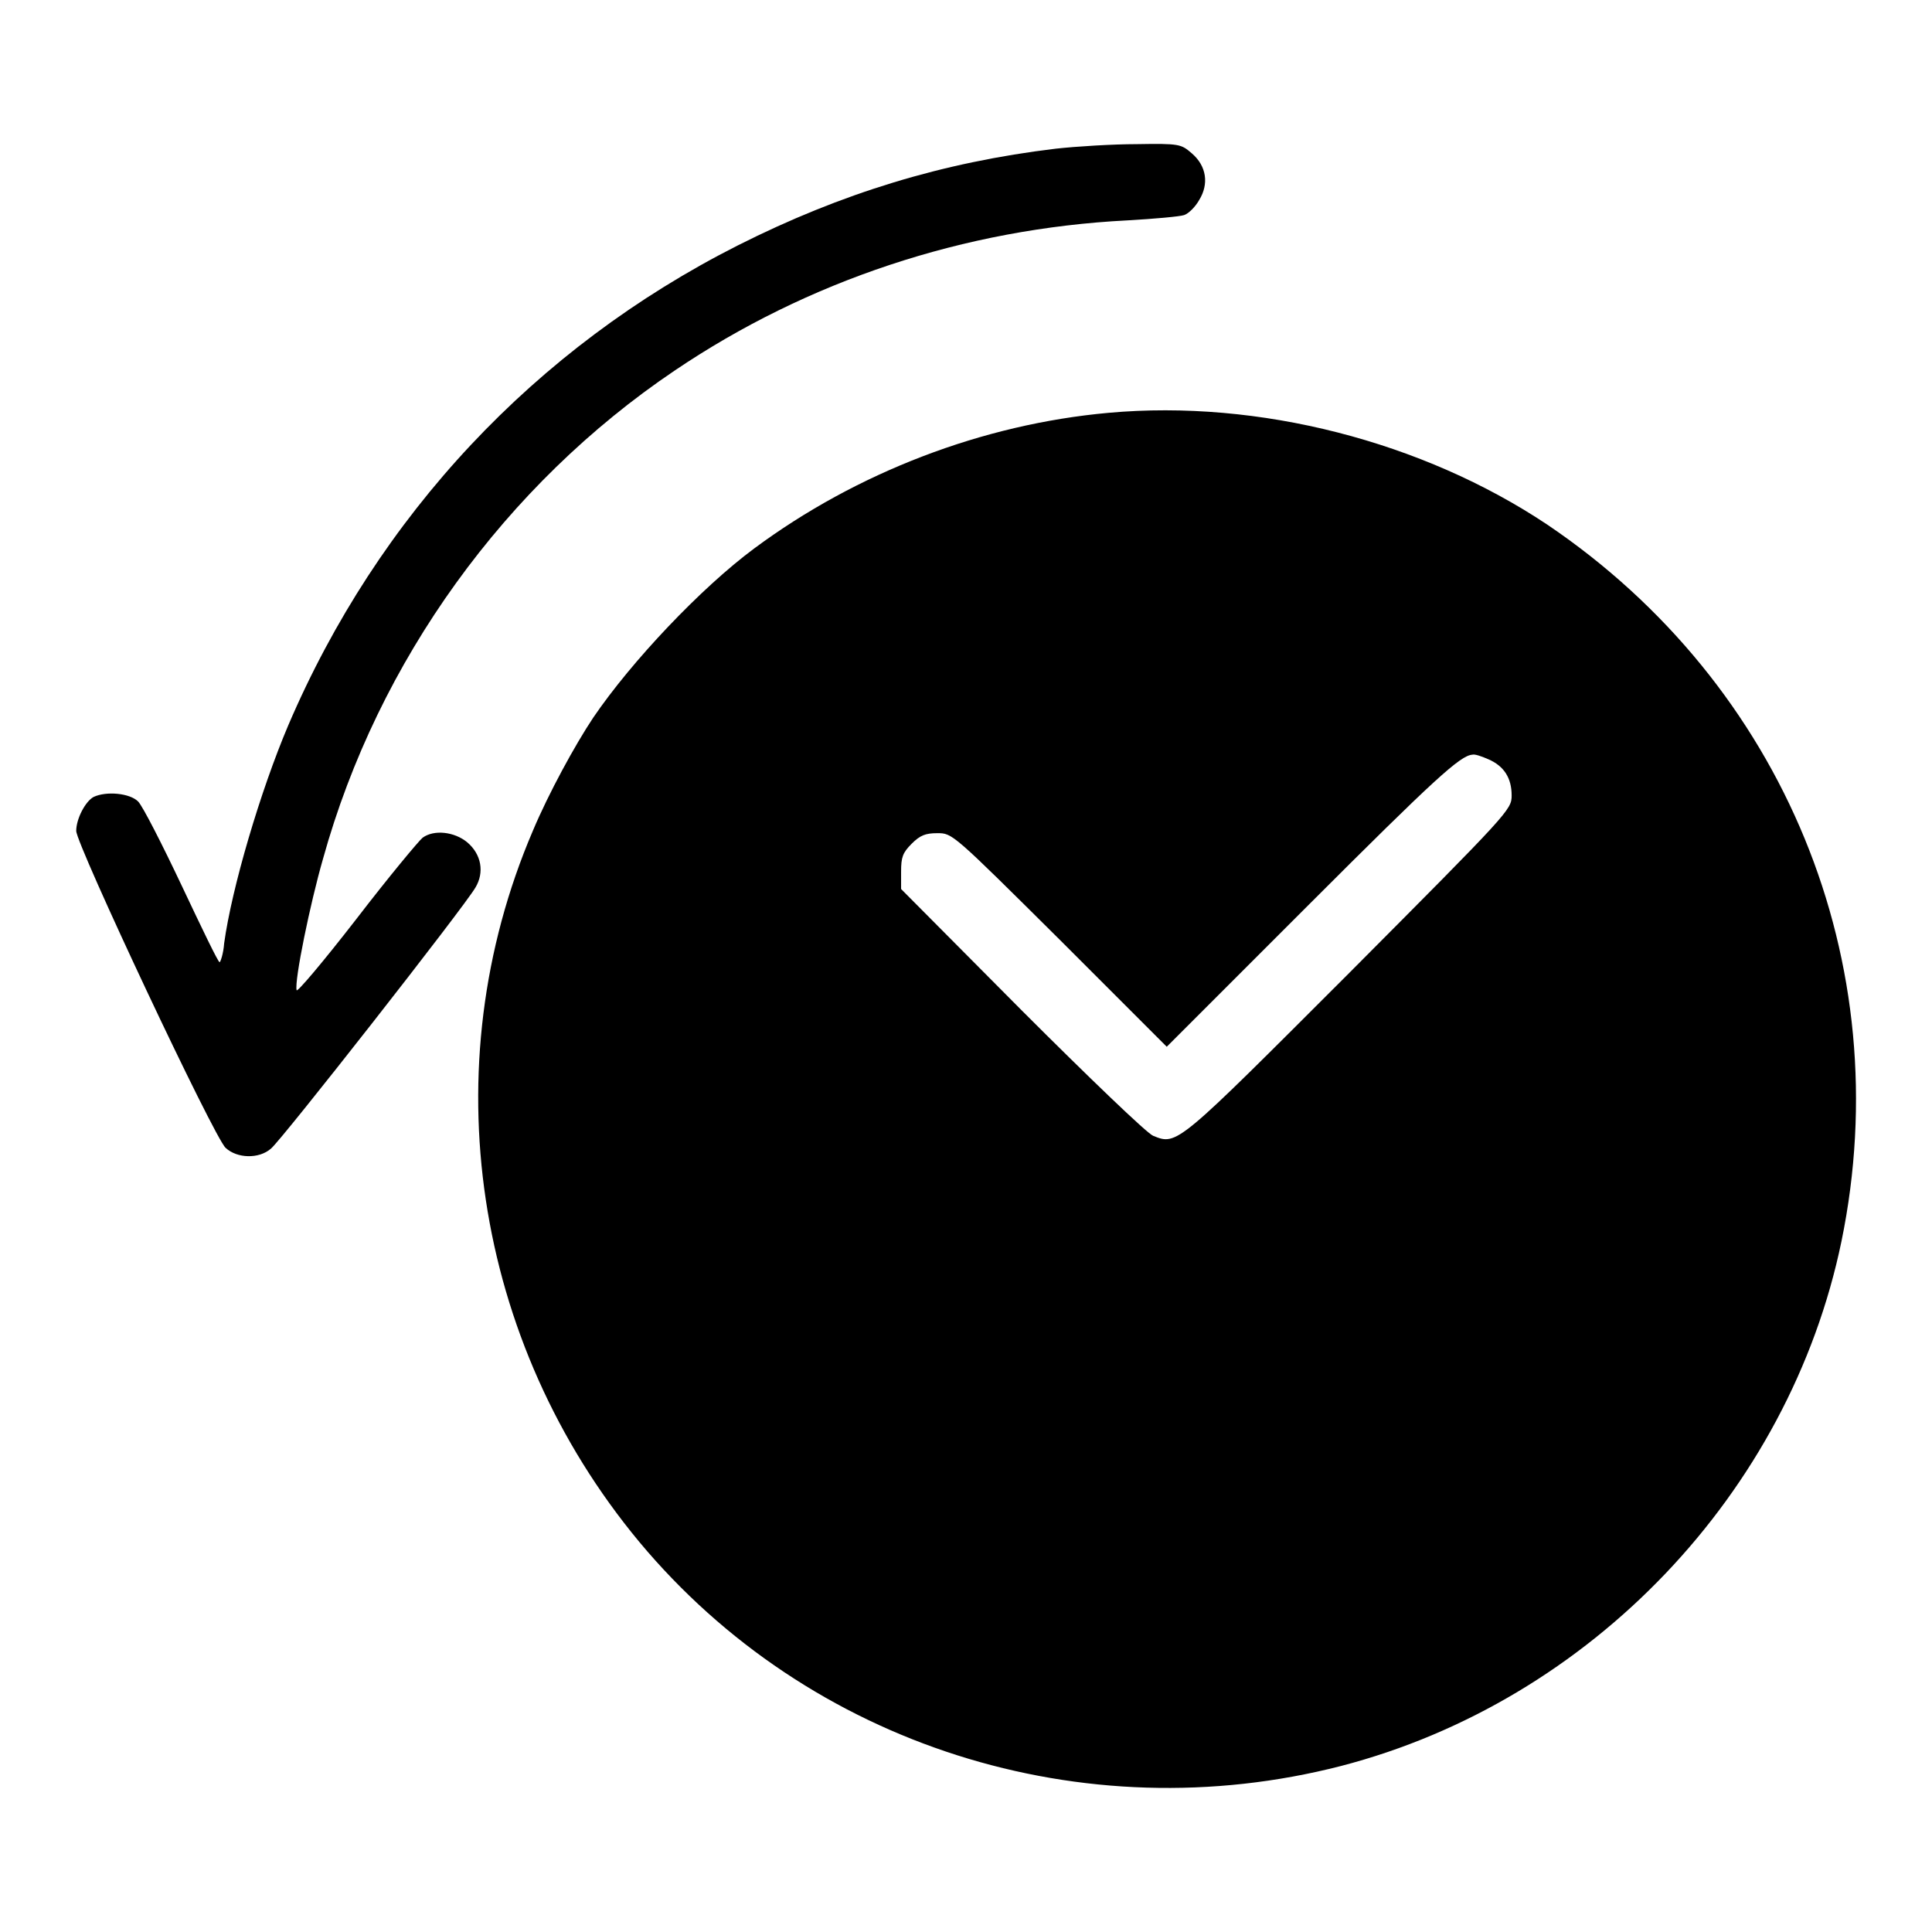
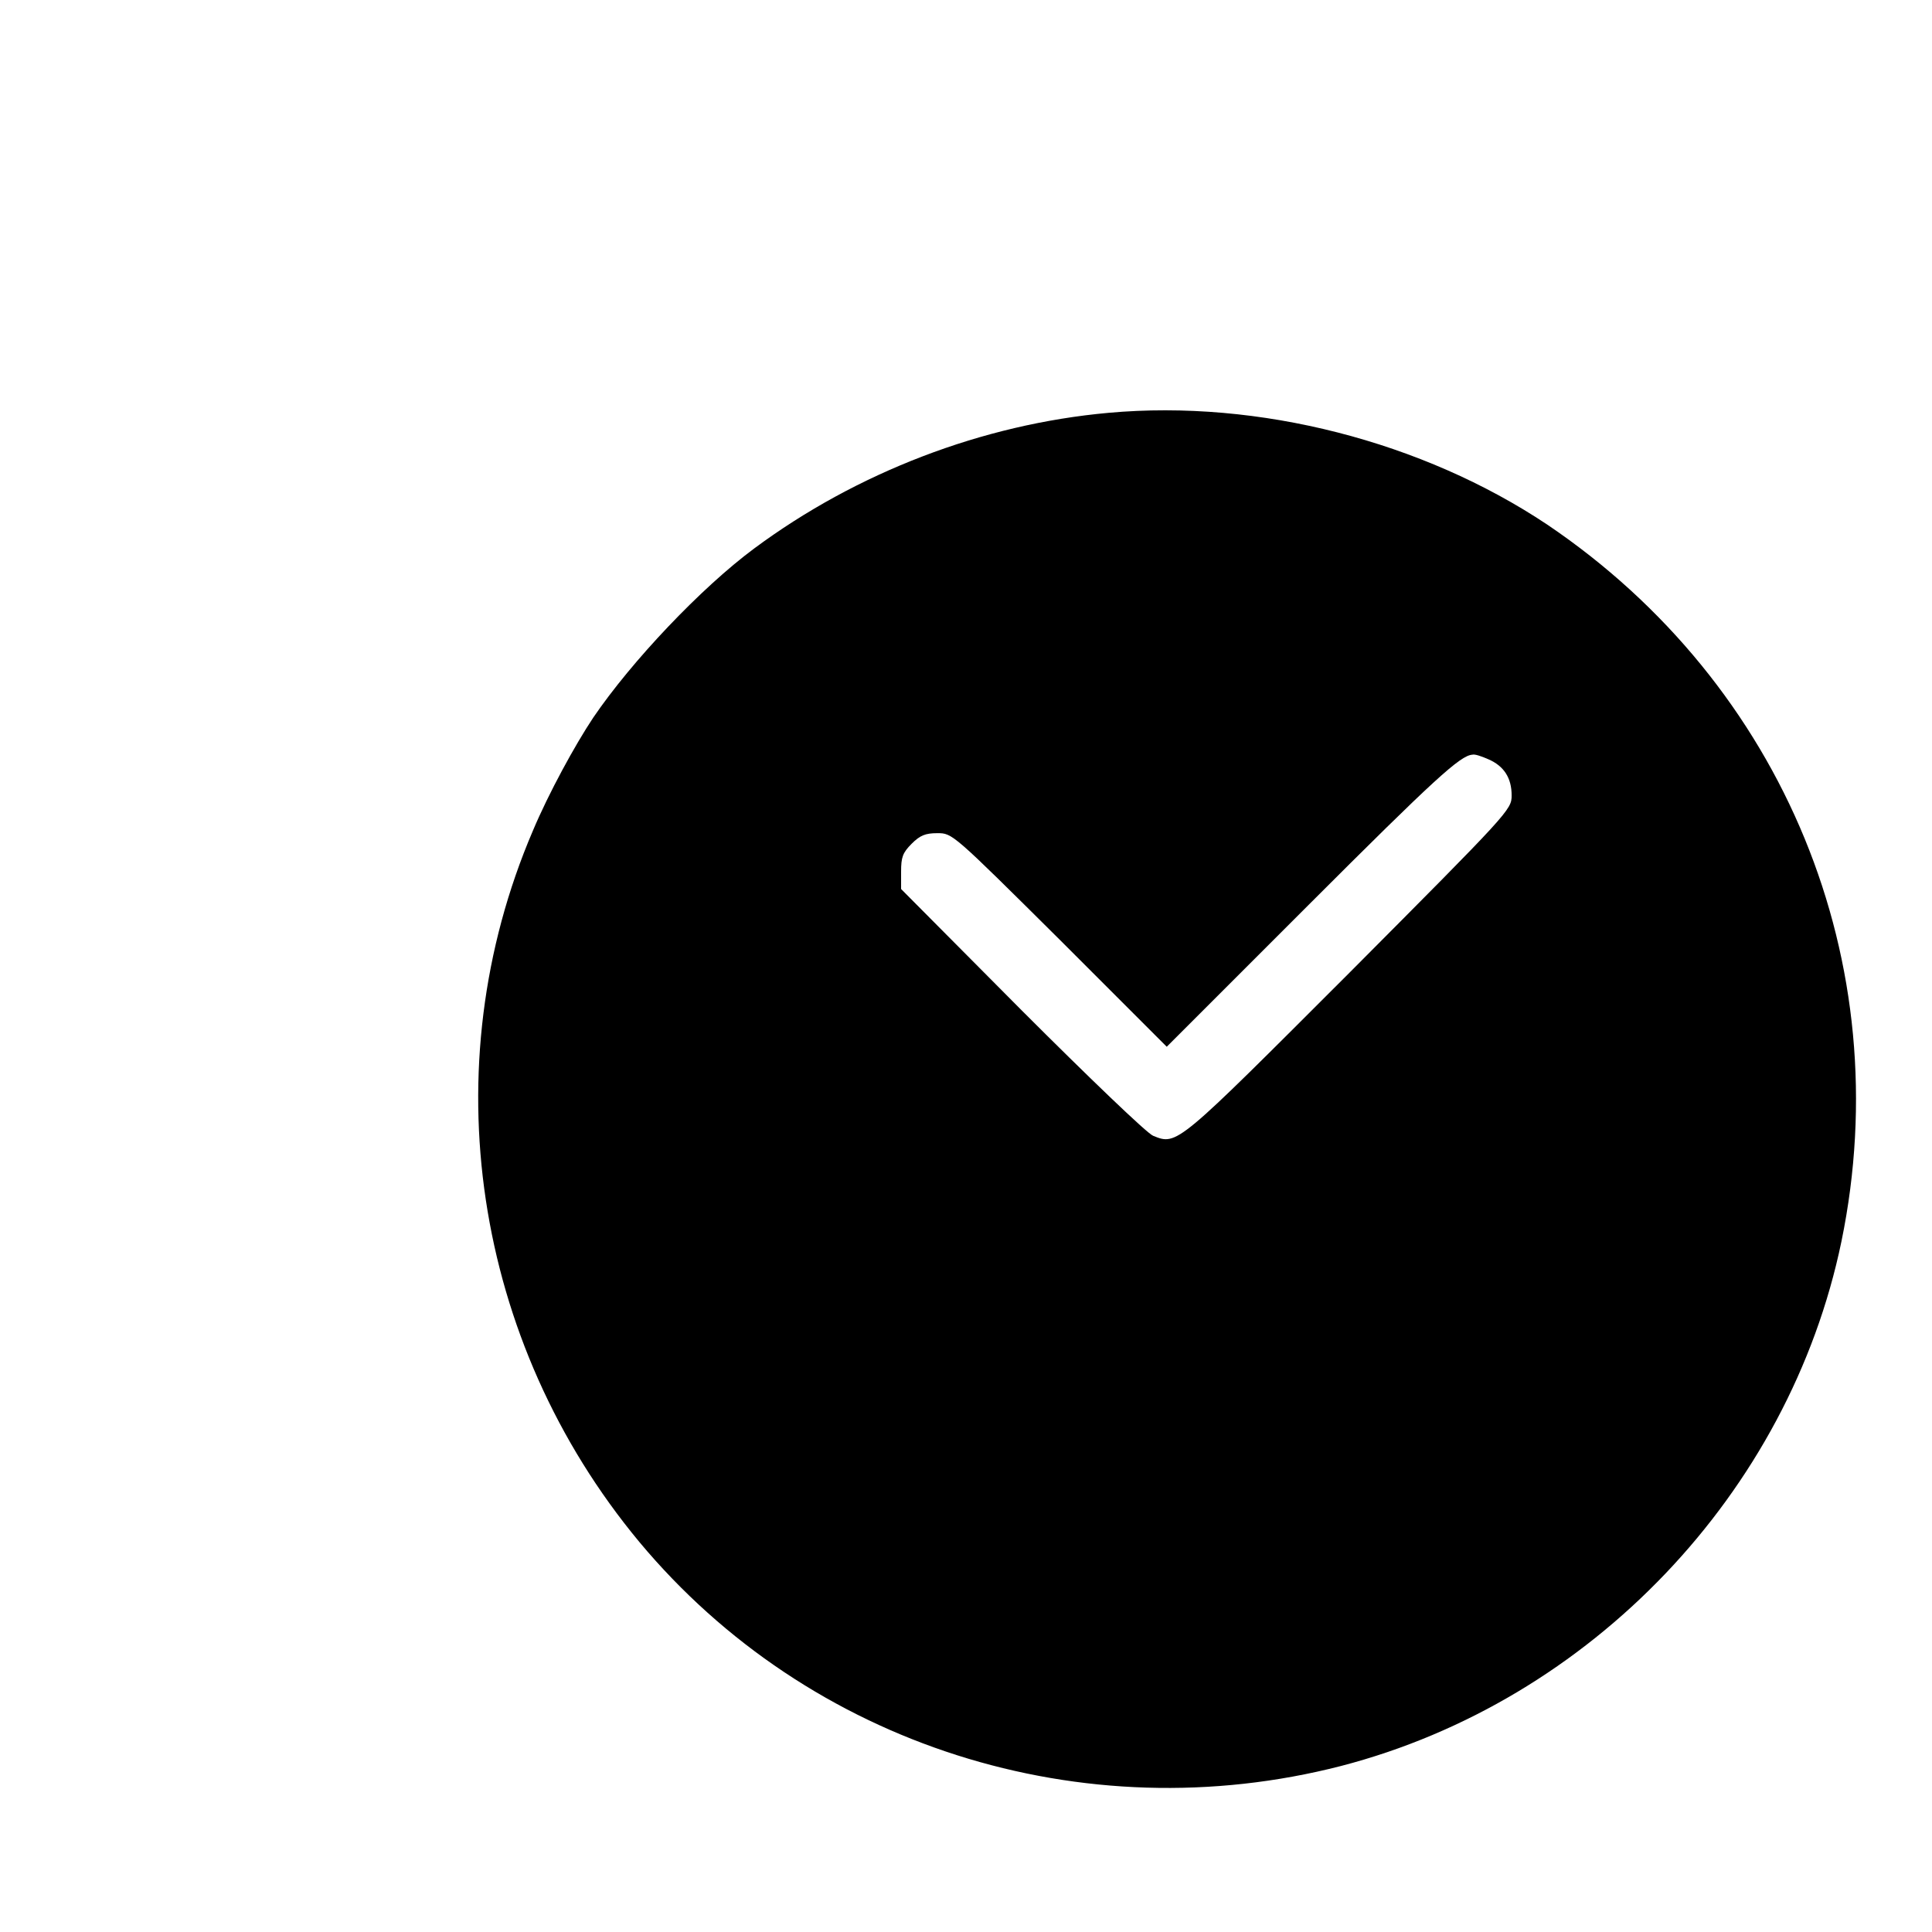
<svg xmlns="http://www.w3.org/2000/svg" version="1.1" x="0px" y="0px" viewBox="0 0 256 256" enable-background="new 0 0 256 256" xml:space="preserve">
  <g>
    <g>
      <g>
-         <path fill="#000000" d="M139.9,19.7c-15,1.8-28.4,5.9-42.1,12.8C70.9,46.1,50.1,68.3,38.2,96.1c-3.7,8.7-7.5,21.6-8.5,28.9c-0.1,1.4-0.5,2.5-0.6,2.5c-0.2,0-2.4-4.6-5-10.1c-2.6-5.5-5.2-10.6-5.8-11.2c-1.1-1.1-4.2-1.4-5.9-0.6c-1.1,0.6-2.3,2.9-2.3,4.5c0,1.8,18.3,40.7,19.8,42c1.5,1.4,4.4,1.5,6,0.1c1.3-1,25.6-32,27.1-34.6c1.2-2,0.8-4.4-1.1-6c-1.7-1.4-4.4-1.7-5.9-0.6c-0.5,0.4-4.5,5.2-8.8,10.8c-4.5,5.8-7.9,9.8-7.9,9.4c-0.3-1.3,1.8-11.5,3.5-17.4C50.1,87.5,67,64.2,89.4,49.1c17.6-11.9,38.4-18.8,60-19.9c3.5-0.2,6.9-0.5,7.5-0.7c0.6-0.2,1.5-1.1,2-2c1.3-2.1,1-4.5-1-6.2c-1.4-1.2-1.6-1.3-7.3-1.2C147.5,19.1,142.6,19.4,139.9,19.7z" />
        <path fill="#000000" d="M146.9,54.7c-16.7,1.5-33.4,7.9-47,18c-7,5.2-16.2,14.9-21.3,22.4c-2.4,3.6-5.9,10-8,15c-13.4,31.3-7.9,67.7,14.1,94.2c22.5,27,58.8,38.5,93,29.7c33.1-8.6,59.4-36.2,66.3-69.5c7.6-36.9-7.6-73.8-39-95C188.5,58.5,166.8,52.9,146.9,54.7z M197.2,100.6c2.1,0.9,3.1,2.5,3.1,4.8c0,1.9-0.3,2.2-21.5,23.5c-22.9,22.9-22.8,22.9-26,21.6c-0.8-0.3-8.6-7.8-17.4-16.6l-16-16.1v-2.3c0-1.9,0.2-2.5,1.4-3.7c1.1-1.1,1.8-1.4,3.4-1.4c2,0,2,0,16.2,14.1l14.2,14.2l18.9-18.9c16.6-16.6,20-19.7,21.6-19.8C195.4,99.9,196.3,100.2,197.2,100.6z" />
      </g>
    </g>
  </g>
</svg>